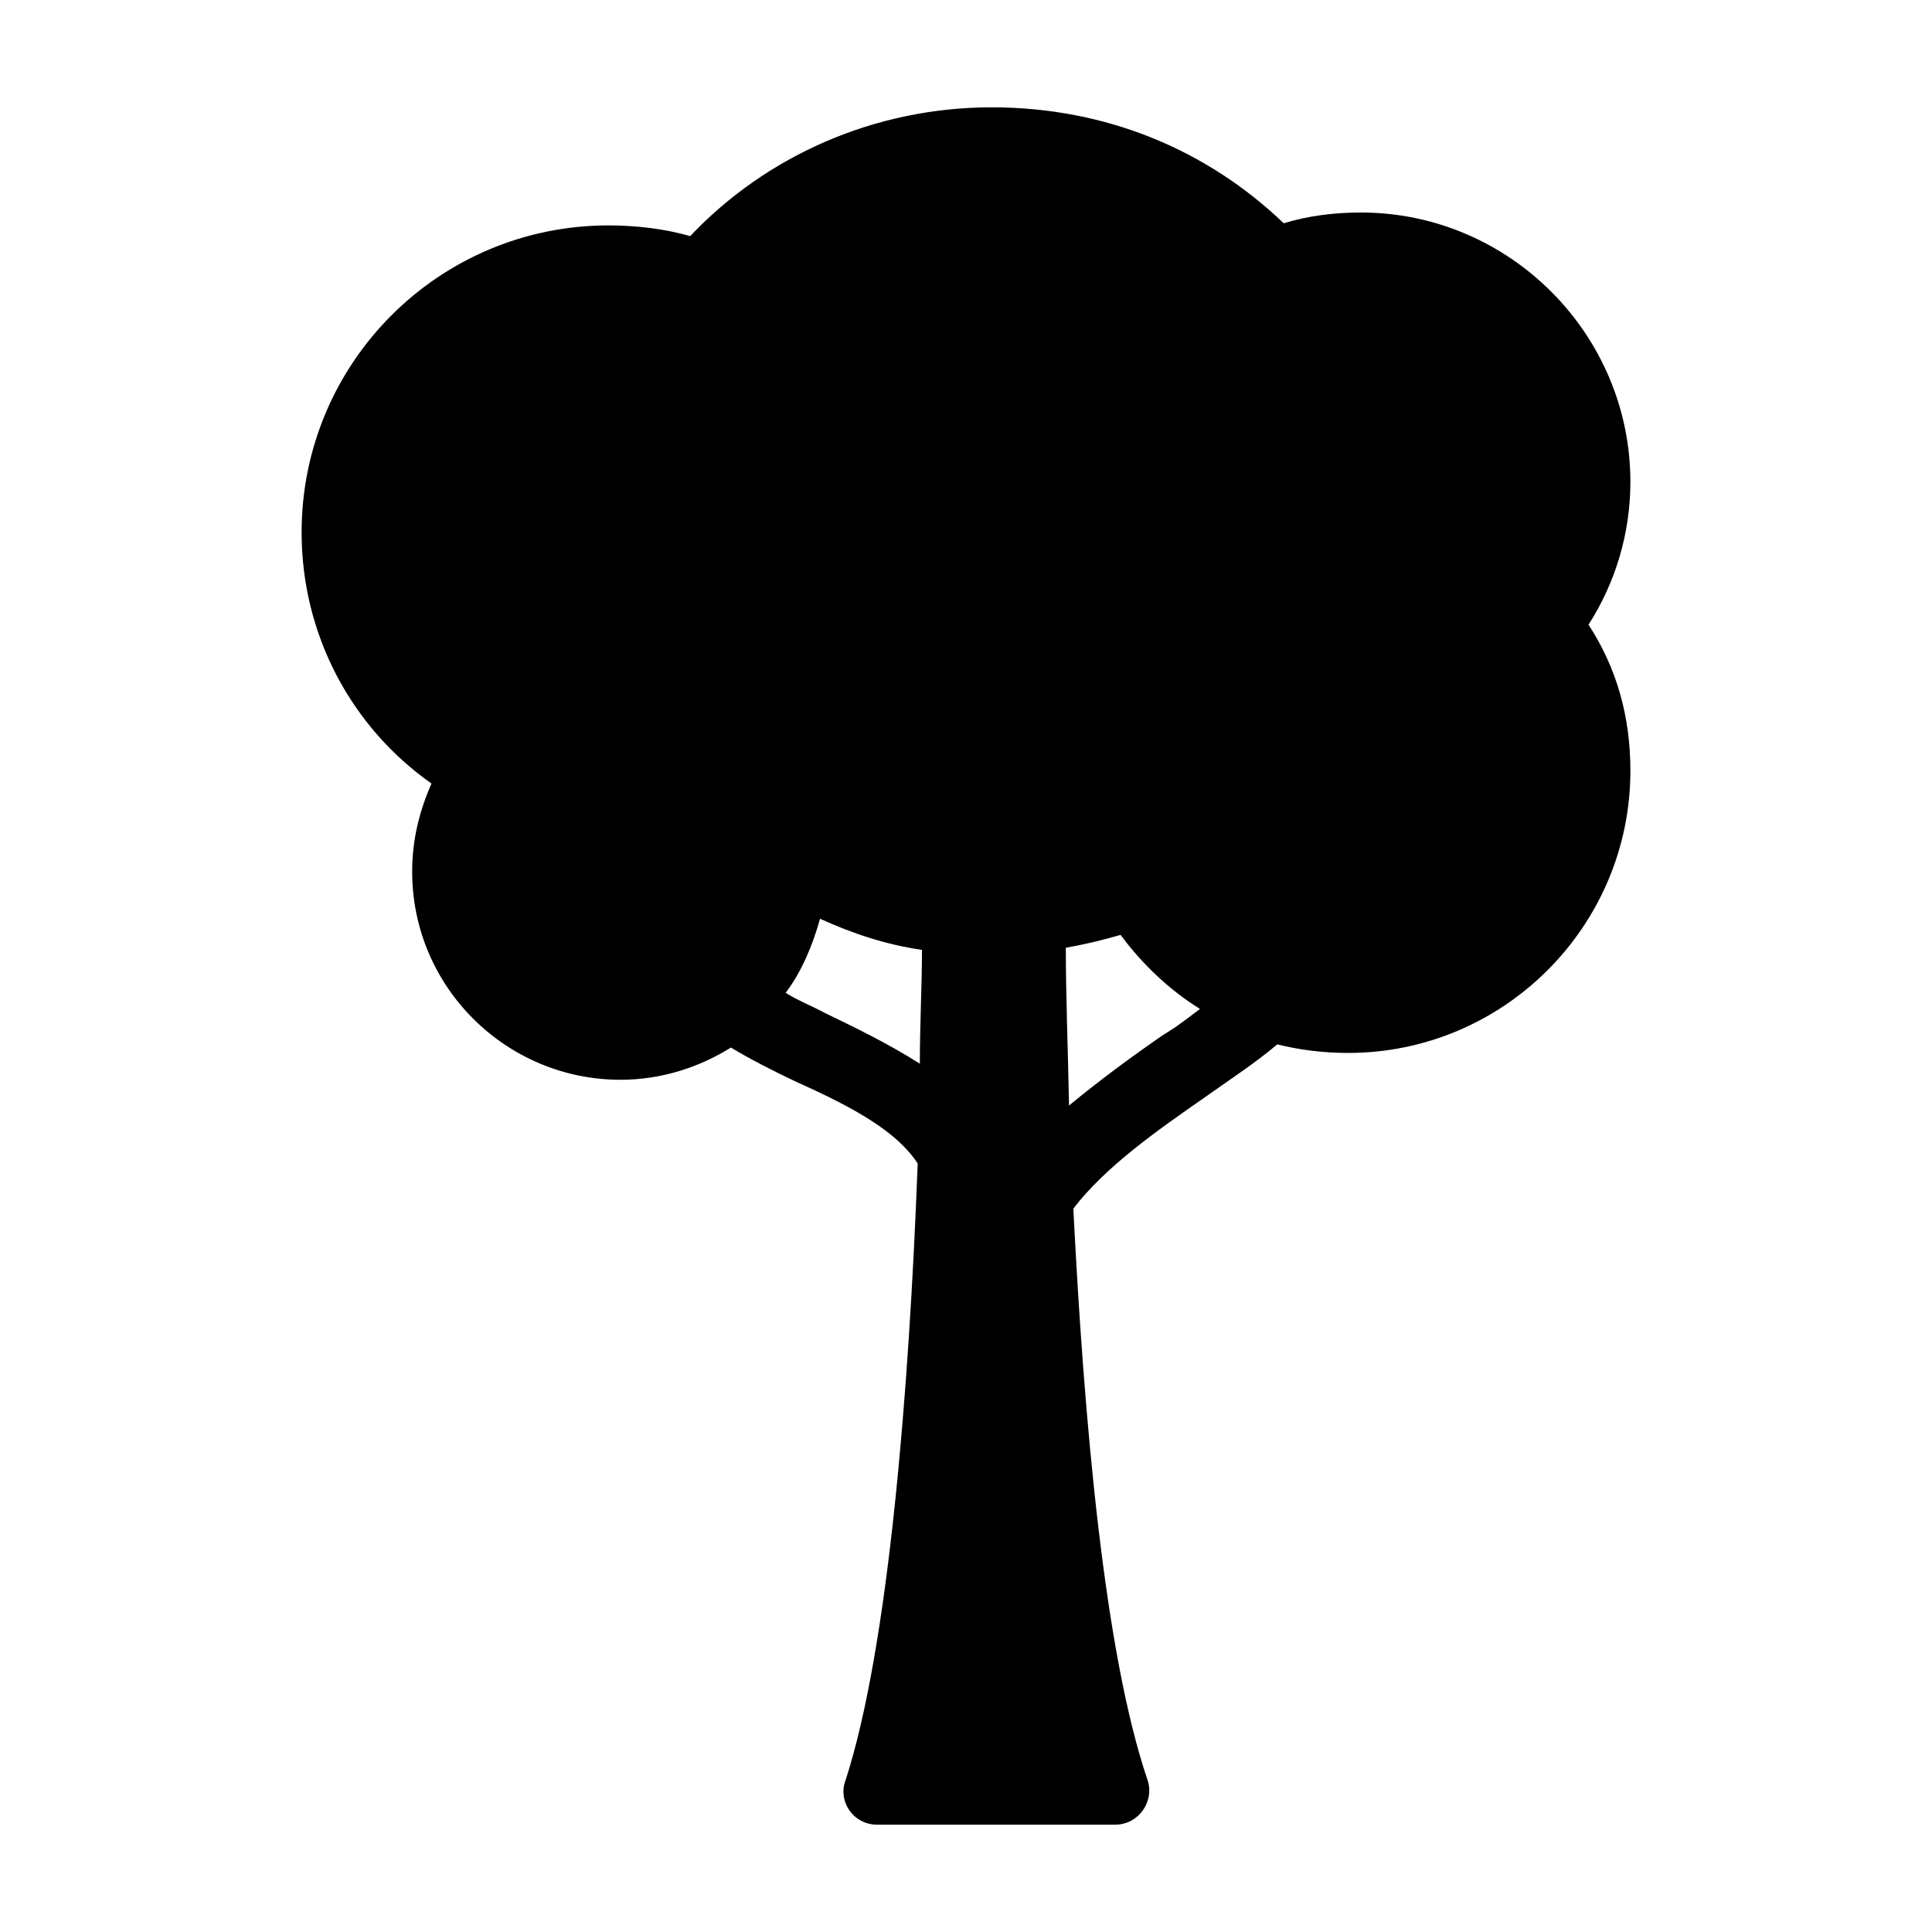
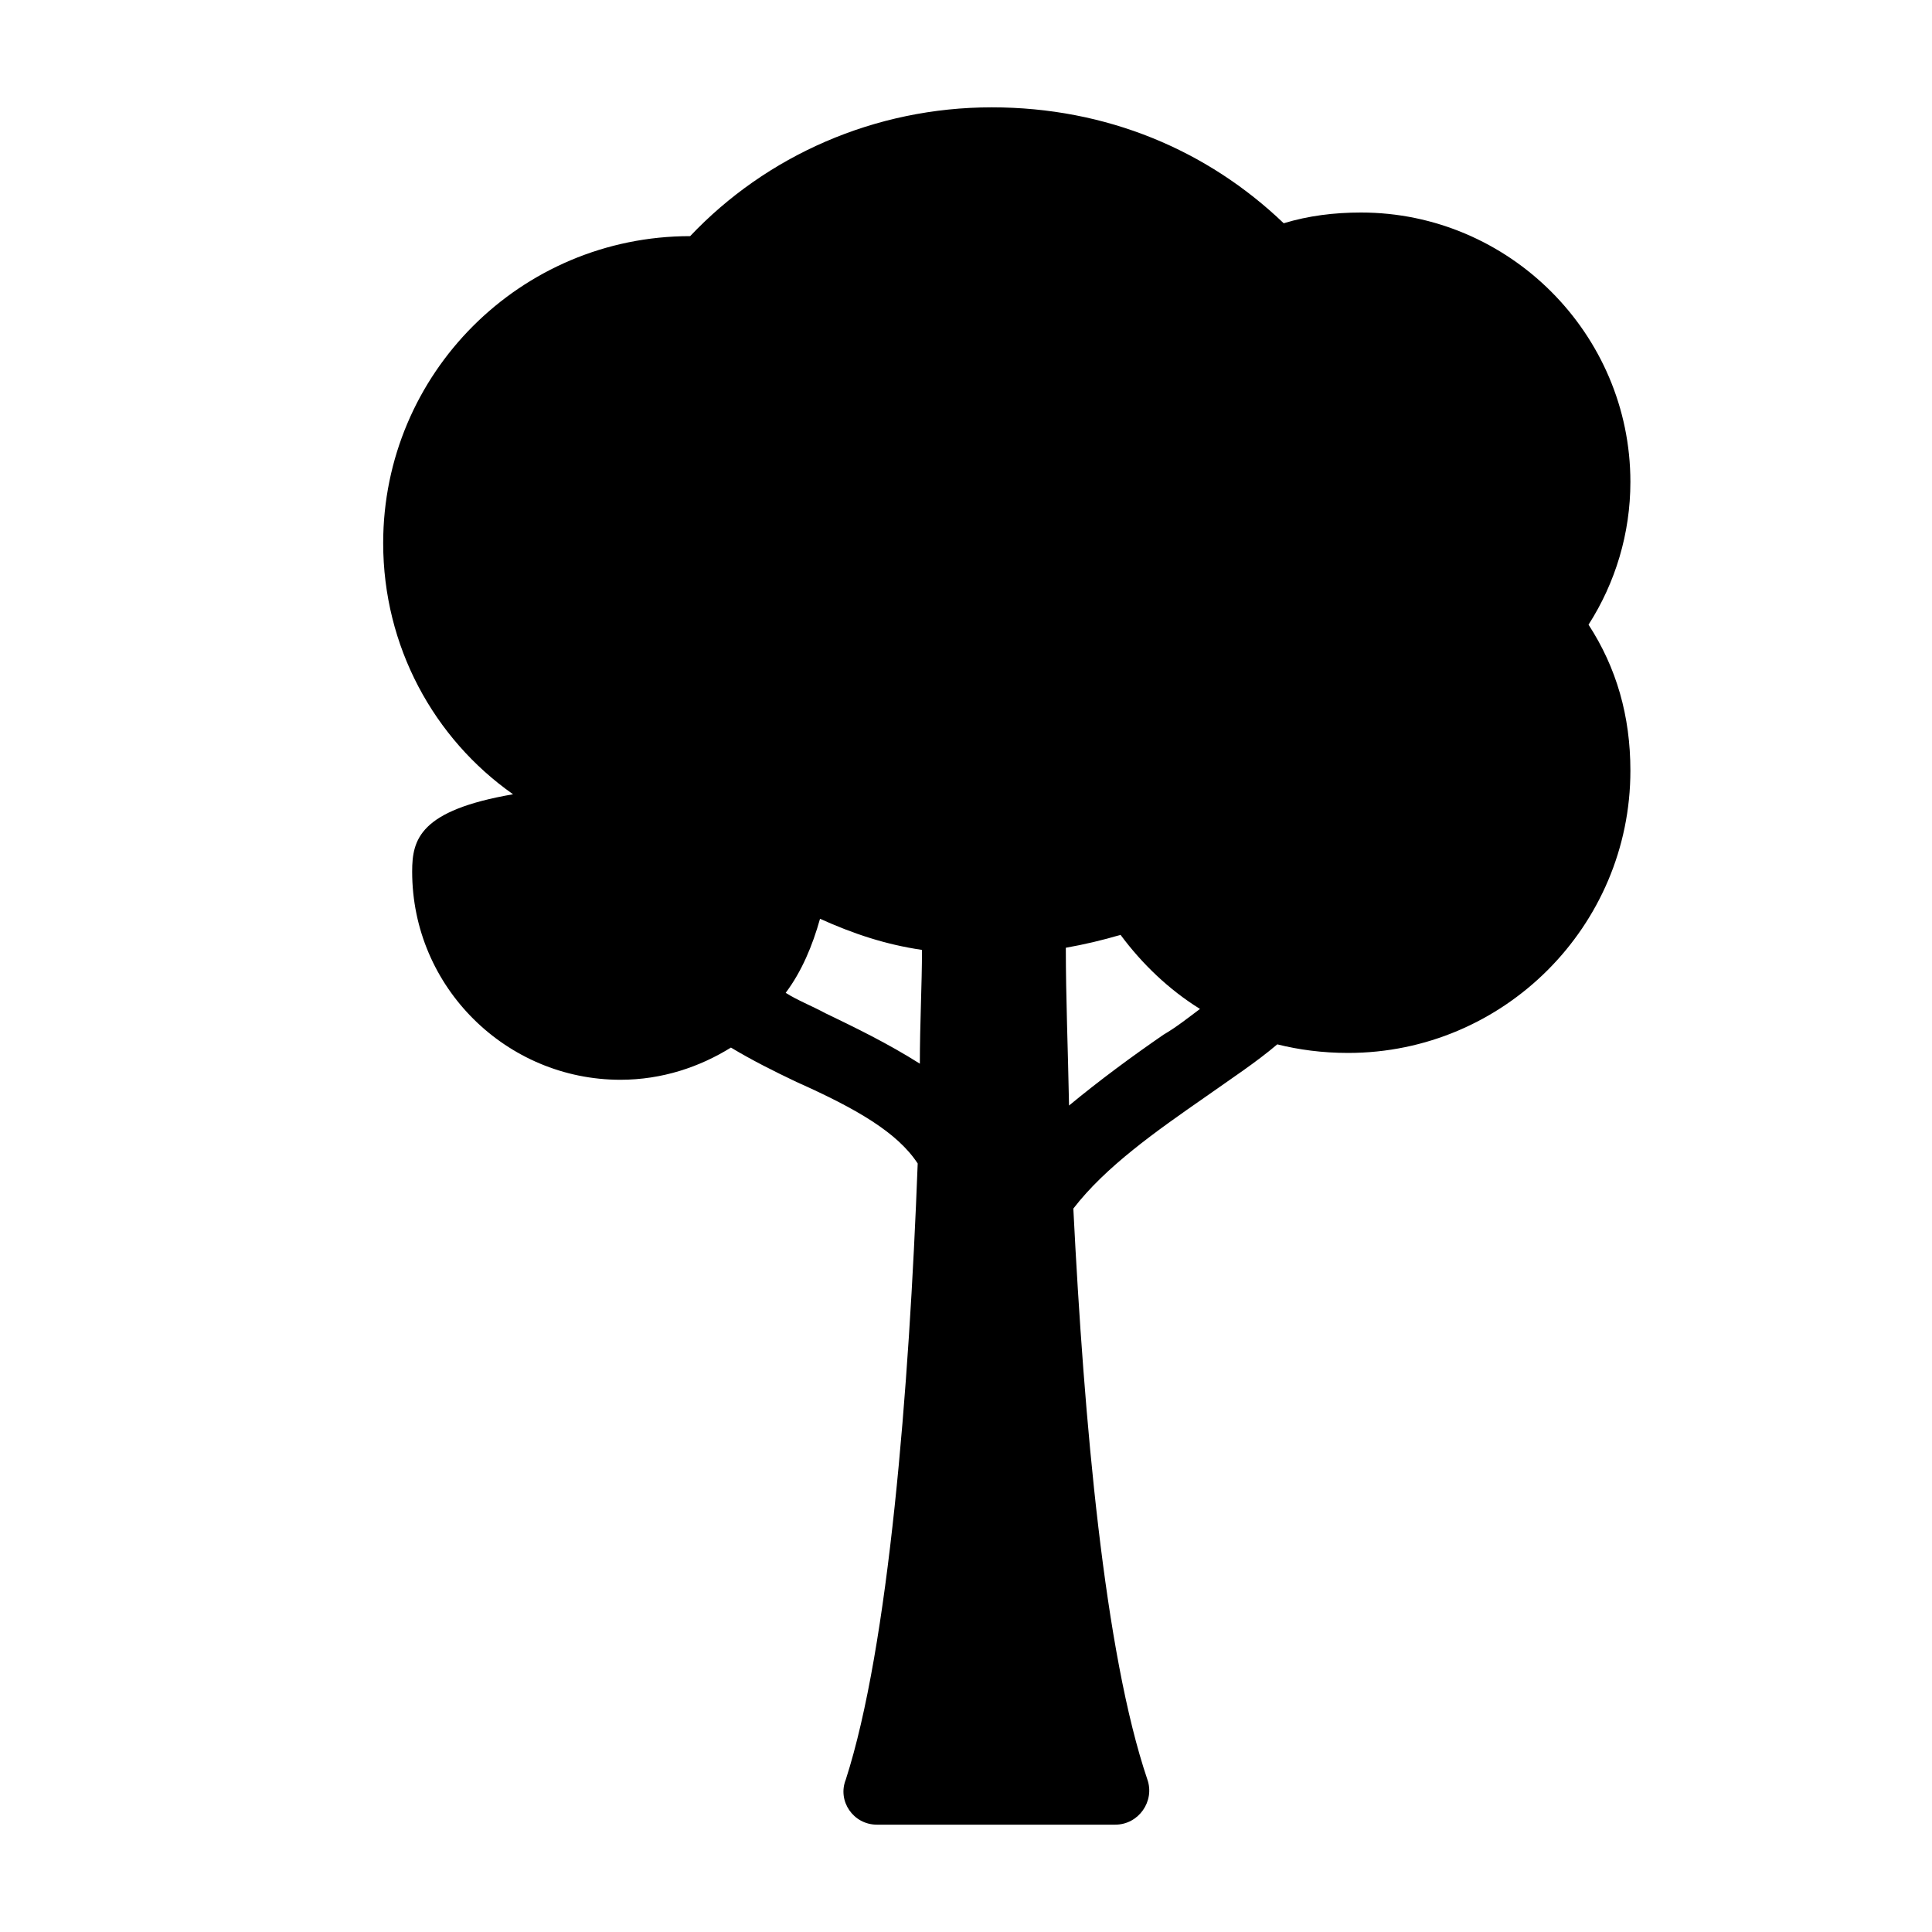
<svg xmlns="http://www.w3.org/2000/svg" version="1.1" id="Layer_1" x="0px" y="0px" viewBox="0 0 18 18" style="enable-background:new 0 0 18 18;" xml:space="preserve">
  <style type="text/css"> .st0{fill:#000000;} </style>
-   <path class="st0" d="M15.19,4.49c0-1.38-1.13-2.51-2.51-2.51c-0.25,0-0.49,0.03-0.72,0.1C11.25,1.4,10.31,1,9.24,1 c-1.09,0-2.1,0.45-2.81,1.2C6.19,2.13,5.92,2.1,5.67,2.1c-1.58,0-2.86,1.28-2.86,2.86c0,0.96,0.47,1.82,1.21,2.34 C3.91,7.55,3.84,7.82,3.84,8.12c0,1.08,0.88,1.94,1.94,1.94c0.39,0,0.74-0.12,1.03-0.3c0.2,0.12,0.4,0.22,0.61,0.32 c0.56,0.25,0.94,0.47,1.13,0.76c-0.08,2.11-0.27,4.5-0.67,5.74C7.8,16.78,7.95,17,8.17,17h1.11h1.11c0.22,0,0.37-0.22,0.3-0.42 c-0.4-1.18-0.59-3.33-0.69-5.32c0.3-0.39,0.77-0.72,1.23-1.04c0.24-0.17,0.47-0.32,0.67-0.49c0.2,0.05,0.42,0.08,0.66,0.08 c1.45,0,2.63-1.18,2.63-2.63c0-0.51-0.13-0.96-0.39-1.36C15.05,5.43,15.19,4.97,15.19,4.49z M7.69,9.44 C7.56,9.37,7.43,9.32,7.32,9.25c0.15-0.2,0.25-0.44,0.32-0.69C7.95,8.7,8.25,8.8,8.59,8.85c0,0.32-0.02,0.69-0.02,1.06 C8.27,9.72,7.96,9.57,7.69,9.44z M10.84,9.64c-0.29,0.2-0.59,0.42-0.88,0.66C9.95,9.77,9.93,9.29,9.93,8.83 c0.17-0.03,0.34-0.07,0.51-0.12c0.2,0.27,0.45,0.51,0.74,0.69C11.06,9.49,10.96,9.57,10.84,9.64z" />
+   <path class="st0" d="M15.19,4.49c0-1.38-1.13-2.51-2.51-2.51c-0.25,0-0.49,0.03-0.72,0.1C11.25,1.4,10.31,1,9.24,1 c-1.09,0-2.1,0.45-2.81,1.2c-1.58,0-2.86,1.28-2.86,2.86c0,0.96,0.47,1.82,1.21,2.34 C3.91,7.55,3.84,7.82,3.84,8.12c0,1.08,0.88,1.94,1.94,1.94c0.39,0,0.74-0.12,1.03-0.3c0.2,0.12,0.4,0.22,0.61,0.32 c0.56,0.25,0.94,0.47,1.13,0.76c-0.08,2.11-0.27,4.5-0.67,5.74C7.8,16.78,7.95,17,8.17,17h1.11h1.11c0.22,0,0.37-0.22,0.3-0.42 c-0.4-1.18-0.59-3.33-0.69-5.32c0.3-0.39,0.77-0.72,1.23-1.04c0.24-0.17,0.47-0.32,0.67-0.49c0.2,0.05,0.42,0.08,0.66,0.08 c1.45,0,2.63-1.18,2.63-2.63c0-0.51-0.13-0.96-0.39-1.36C15.05,5.43,15.19,4.97,15.19,4.49z M7.69,9.44 C7.56,9.37,7.43,9.32,7.32,9.25c0.15-0.2,0.25-0.44,0.32-0.69C7.95,8.7,8.25,8.8,8.59,8.85c0,0.32-0.02,0.69-0.02,1.06 C8.27,9.72,7.96,9.57,7.69,9.44z M10.84,9.64c-0.29,0.2-0.59,0.42-0.88,0.66C9.95,9.77,9.93,9.29,9.93,8.83 c0.17-0.03,0.34-0.07,0.51-0.12c0.2,0.27,0.45,0.51,0.74,0.69C11.06,9.49,10.96,9.57,10.84,9.64z" />
</svg>